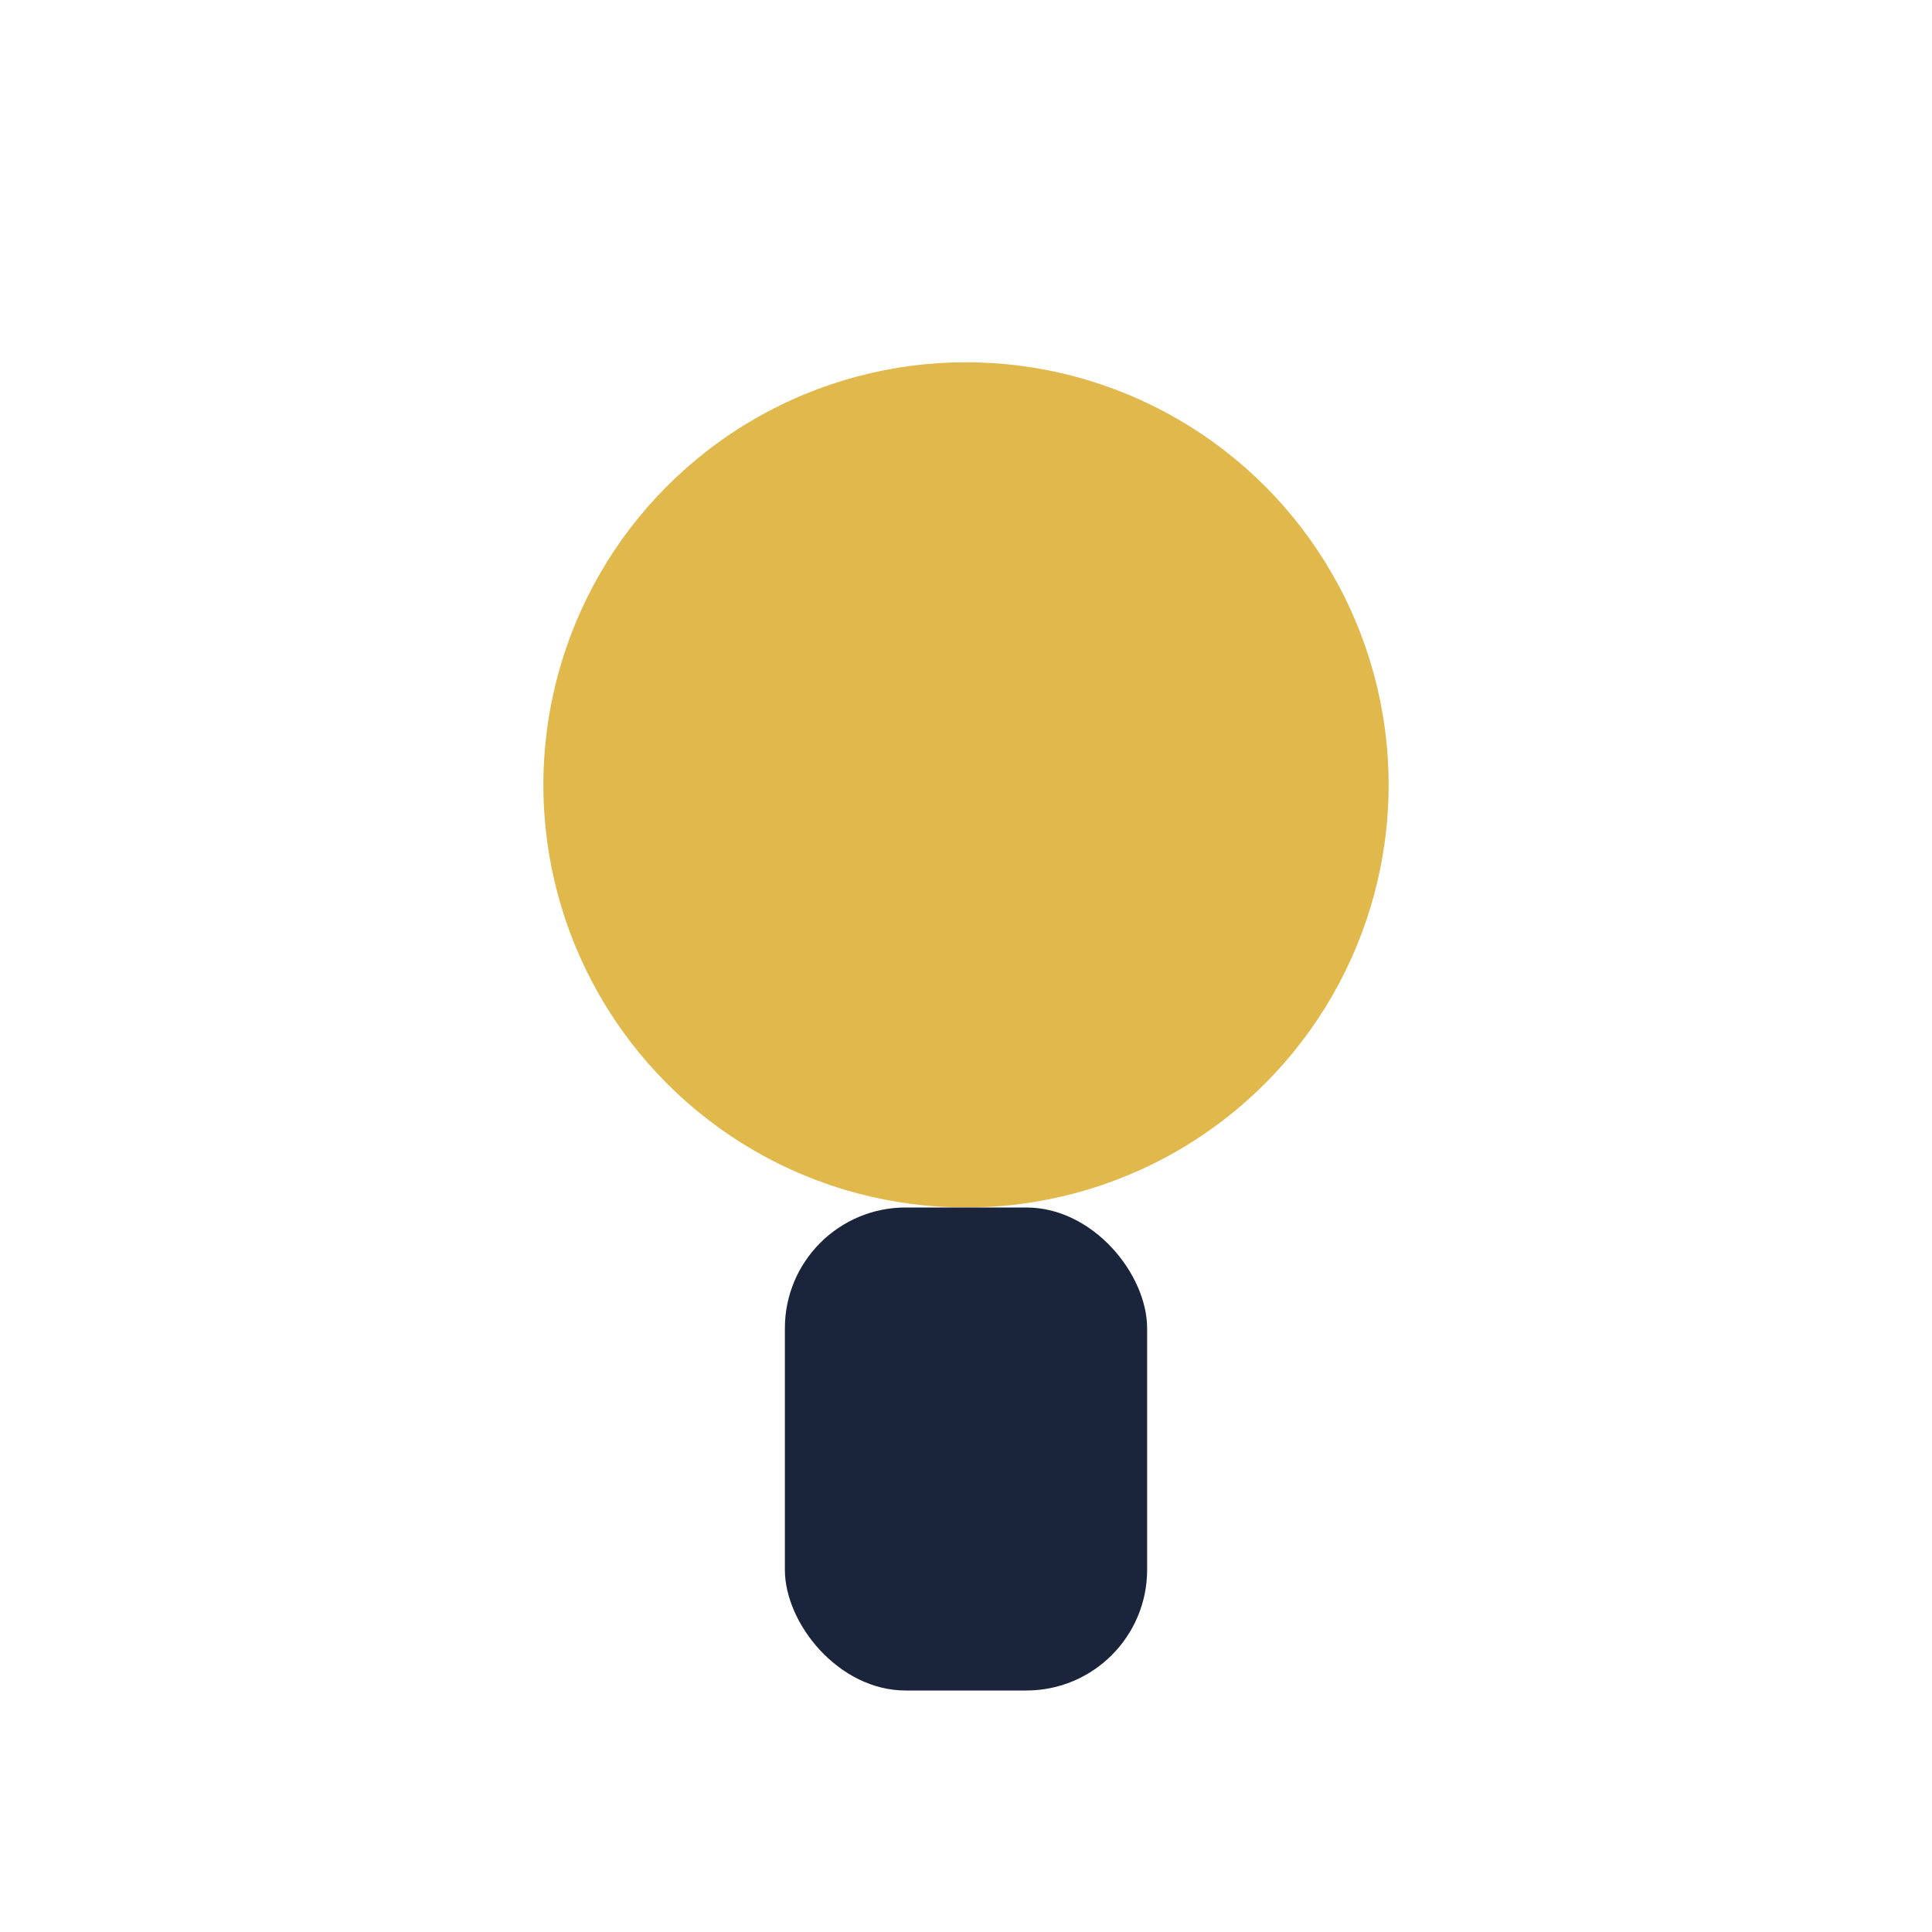
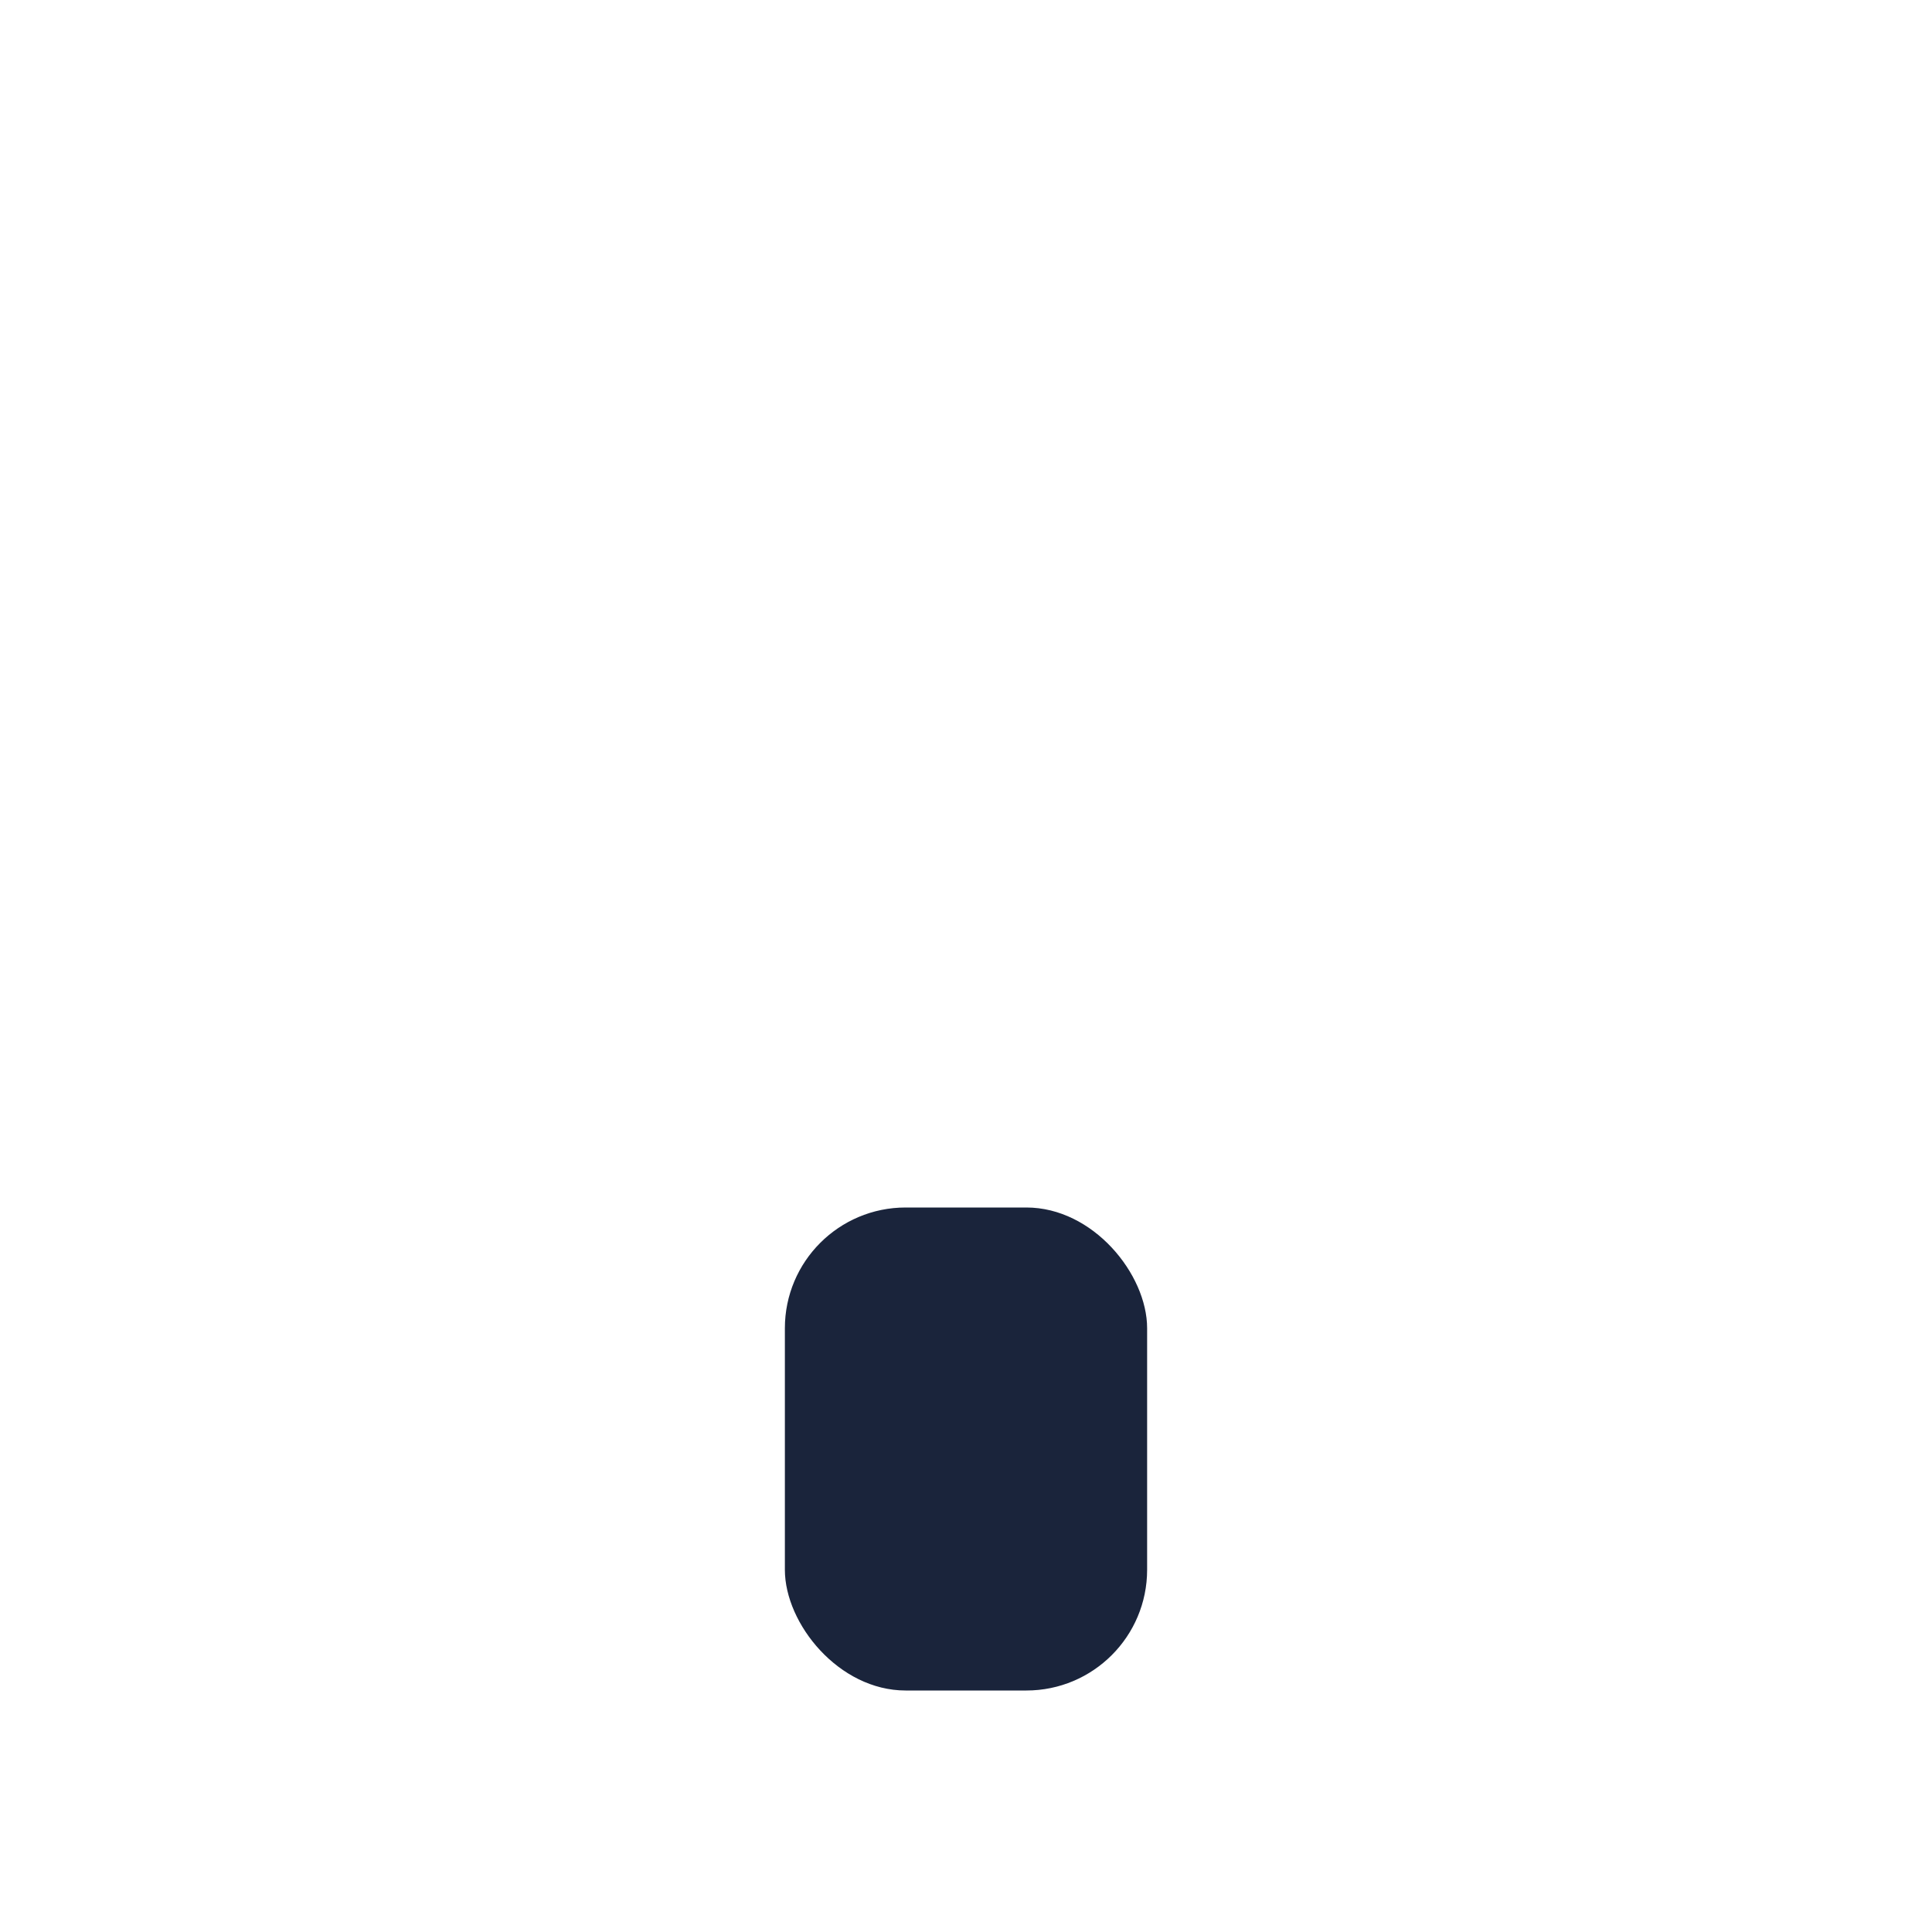
<svg xmlns="http://www.w3.org/2000/svg" width="32" height="32" viewBox="0 0 32 32">
-   <circle cx="16" cy="13" r="7" fill="#E0B84C" />
  <rect x="13" y="20" width="6" height="8" rx="2" fill="#1A243B" />
</svg>